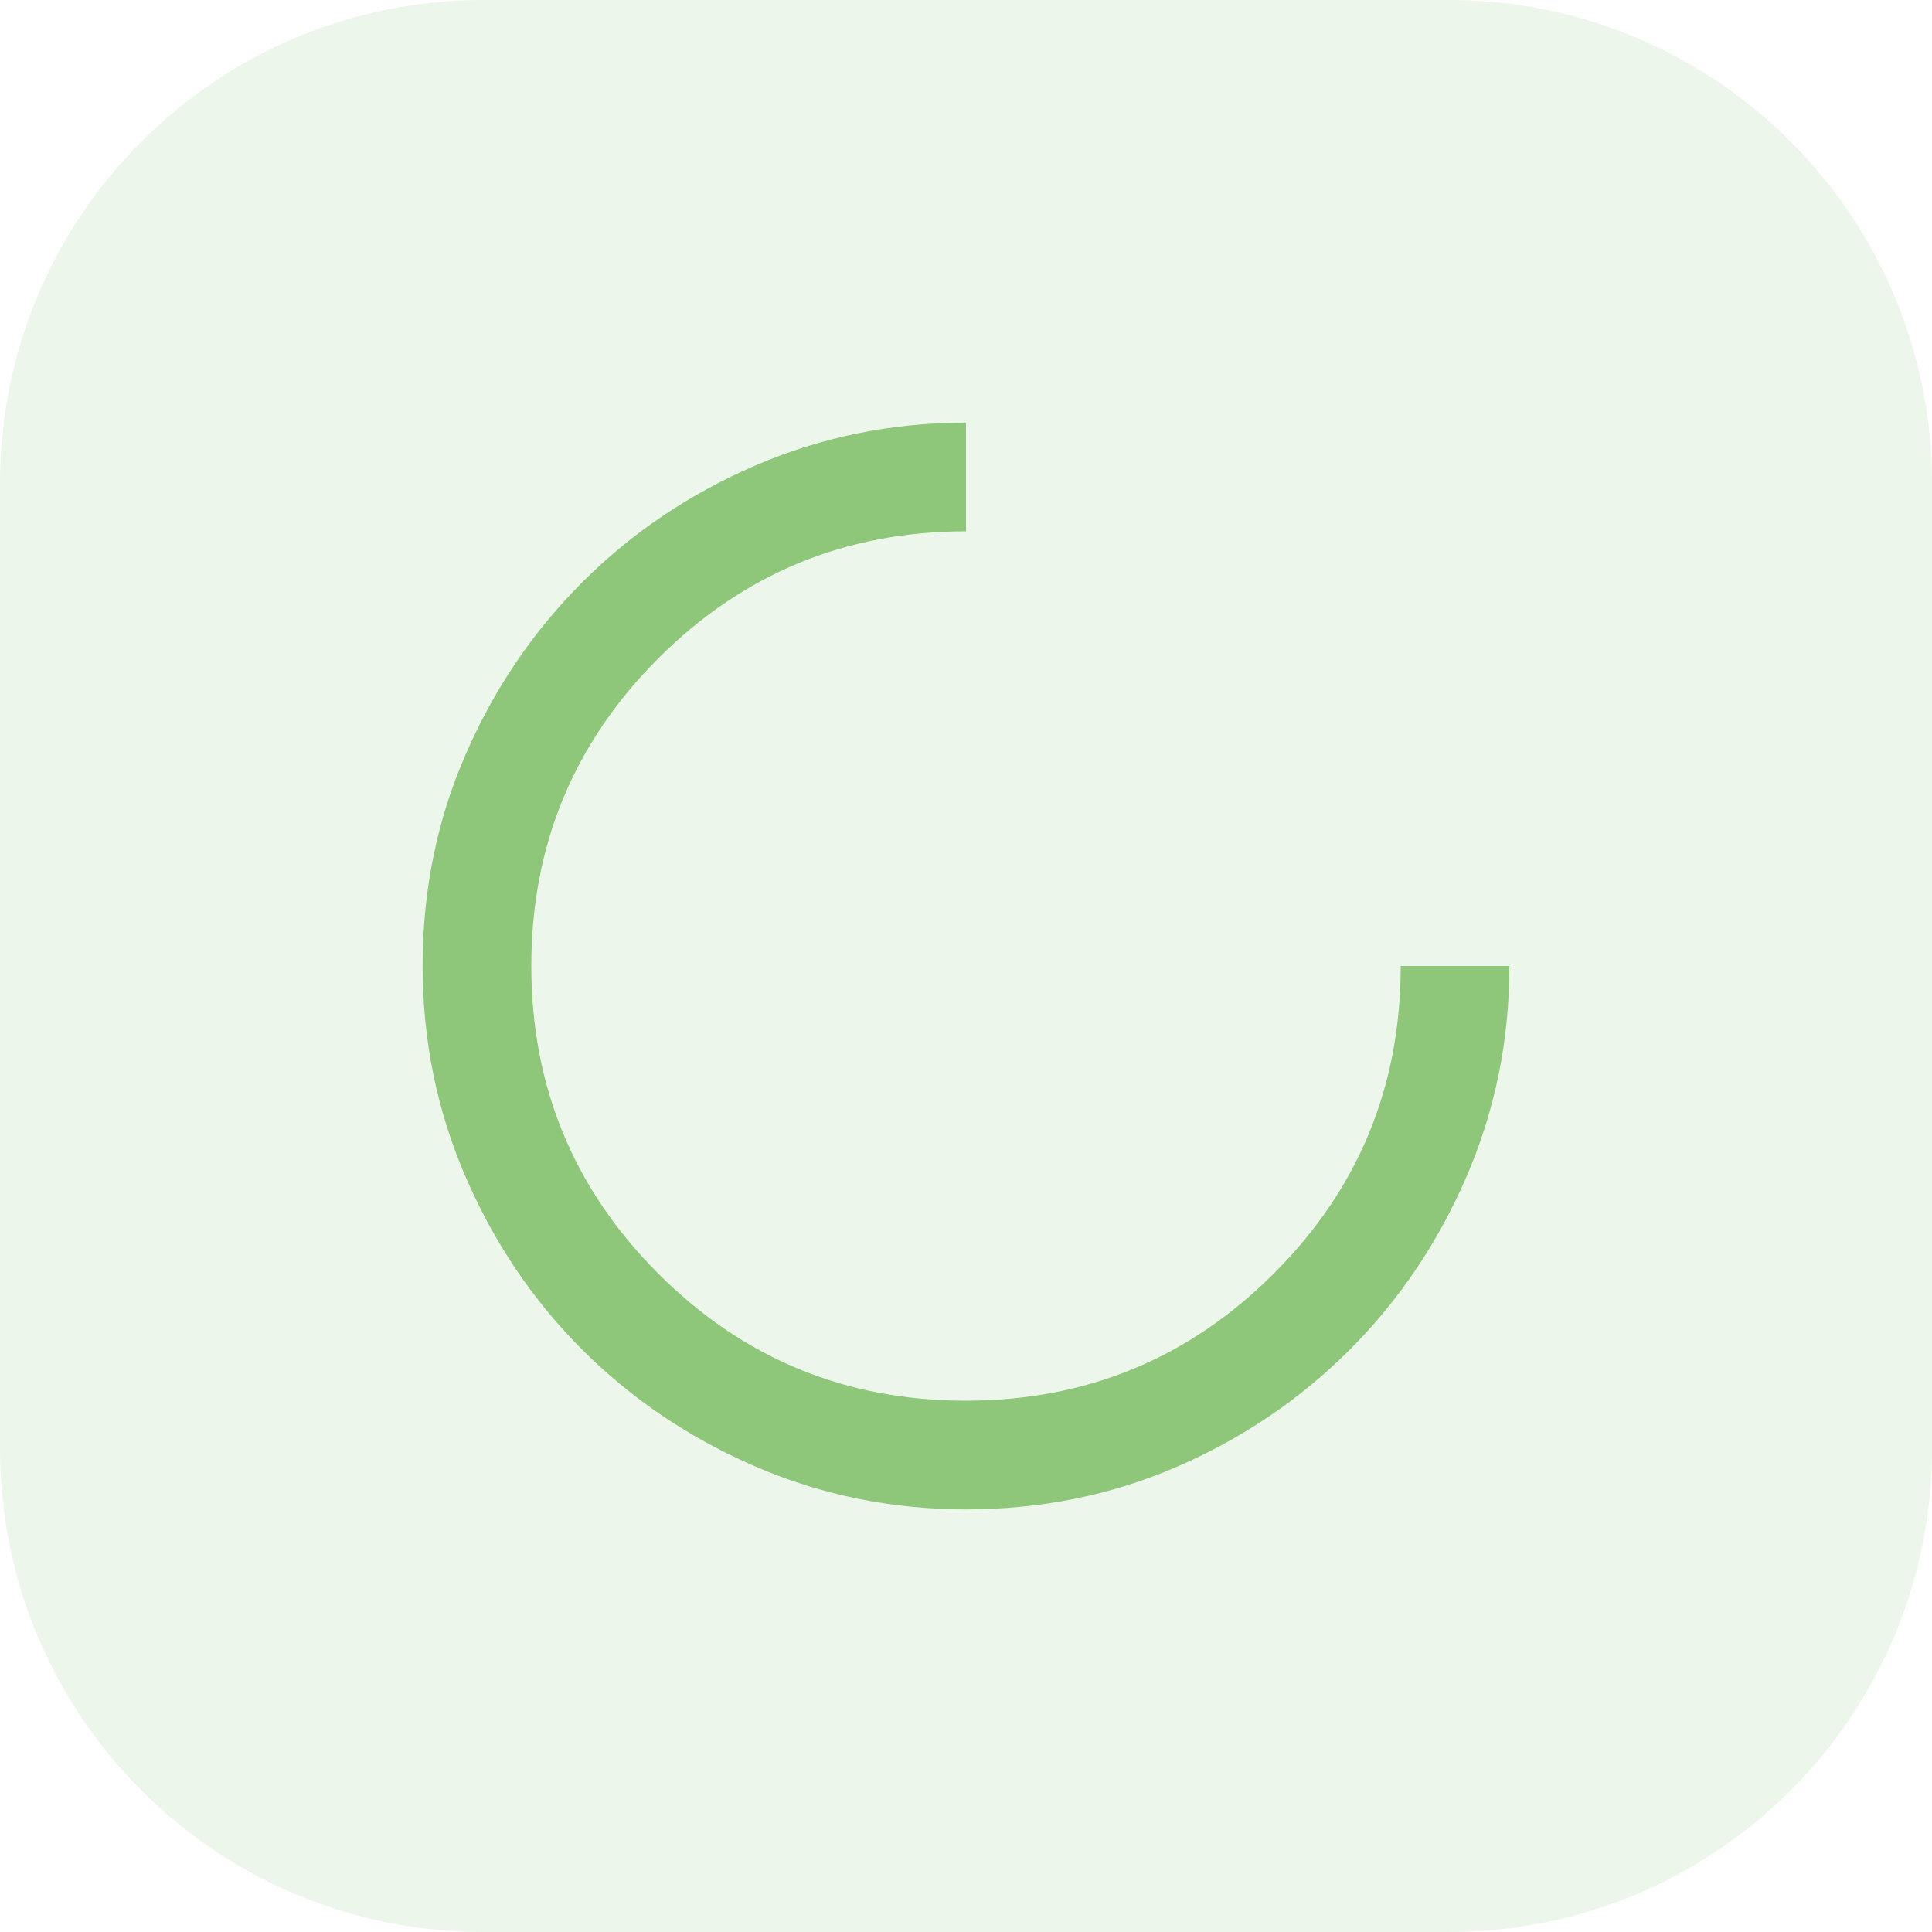
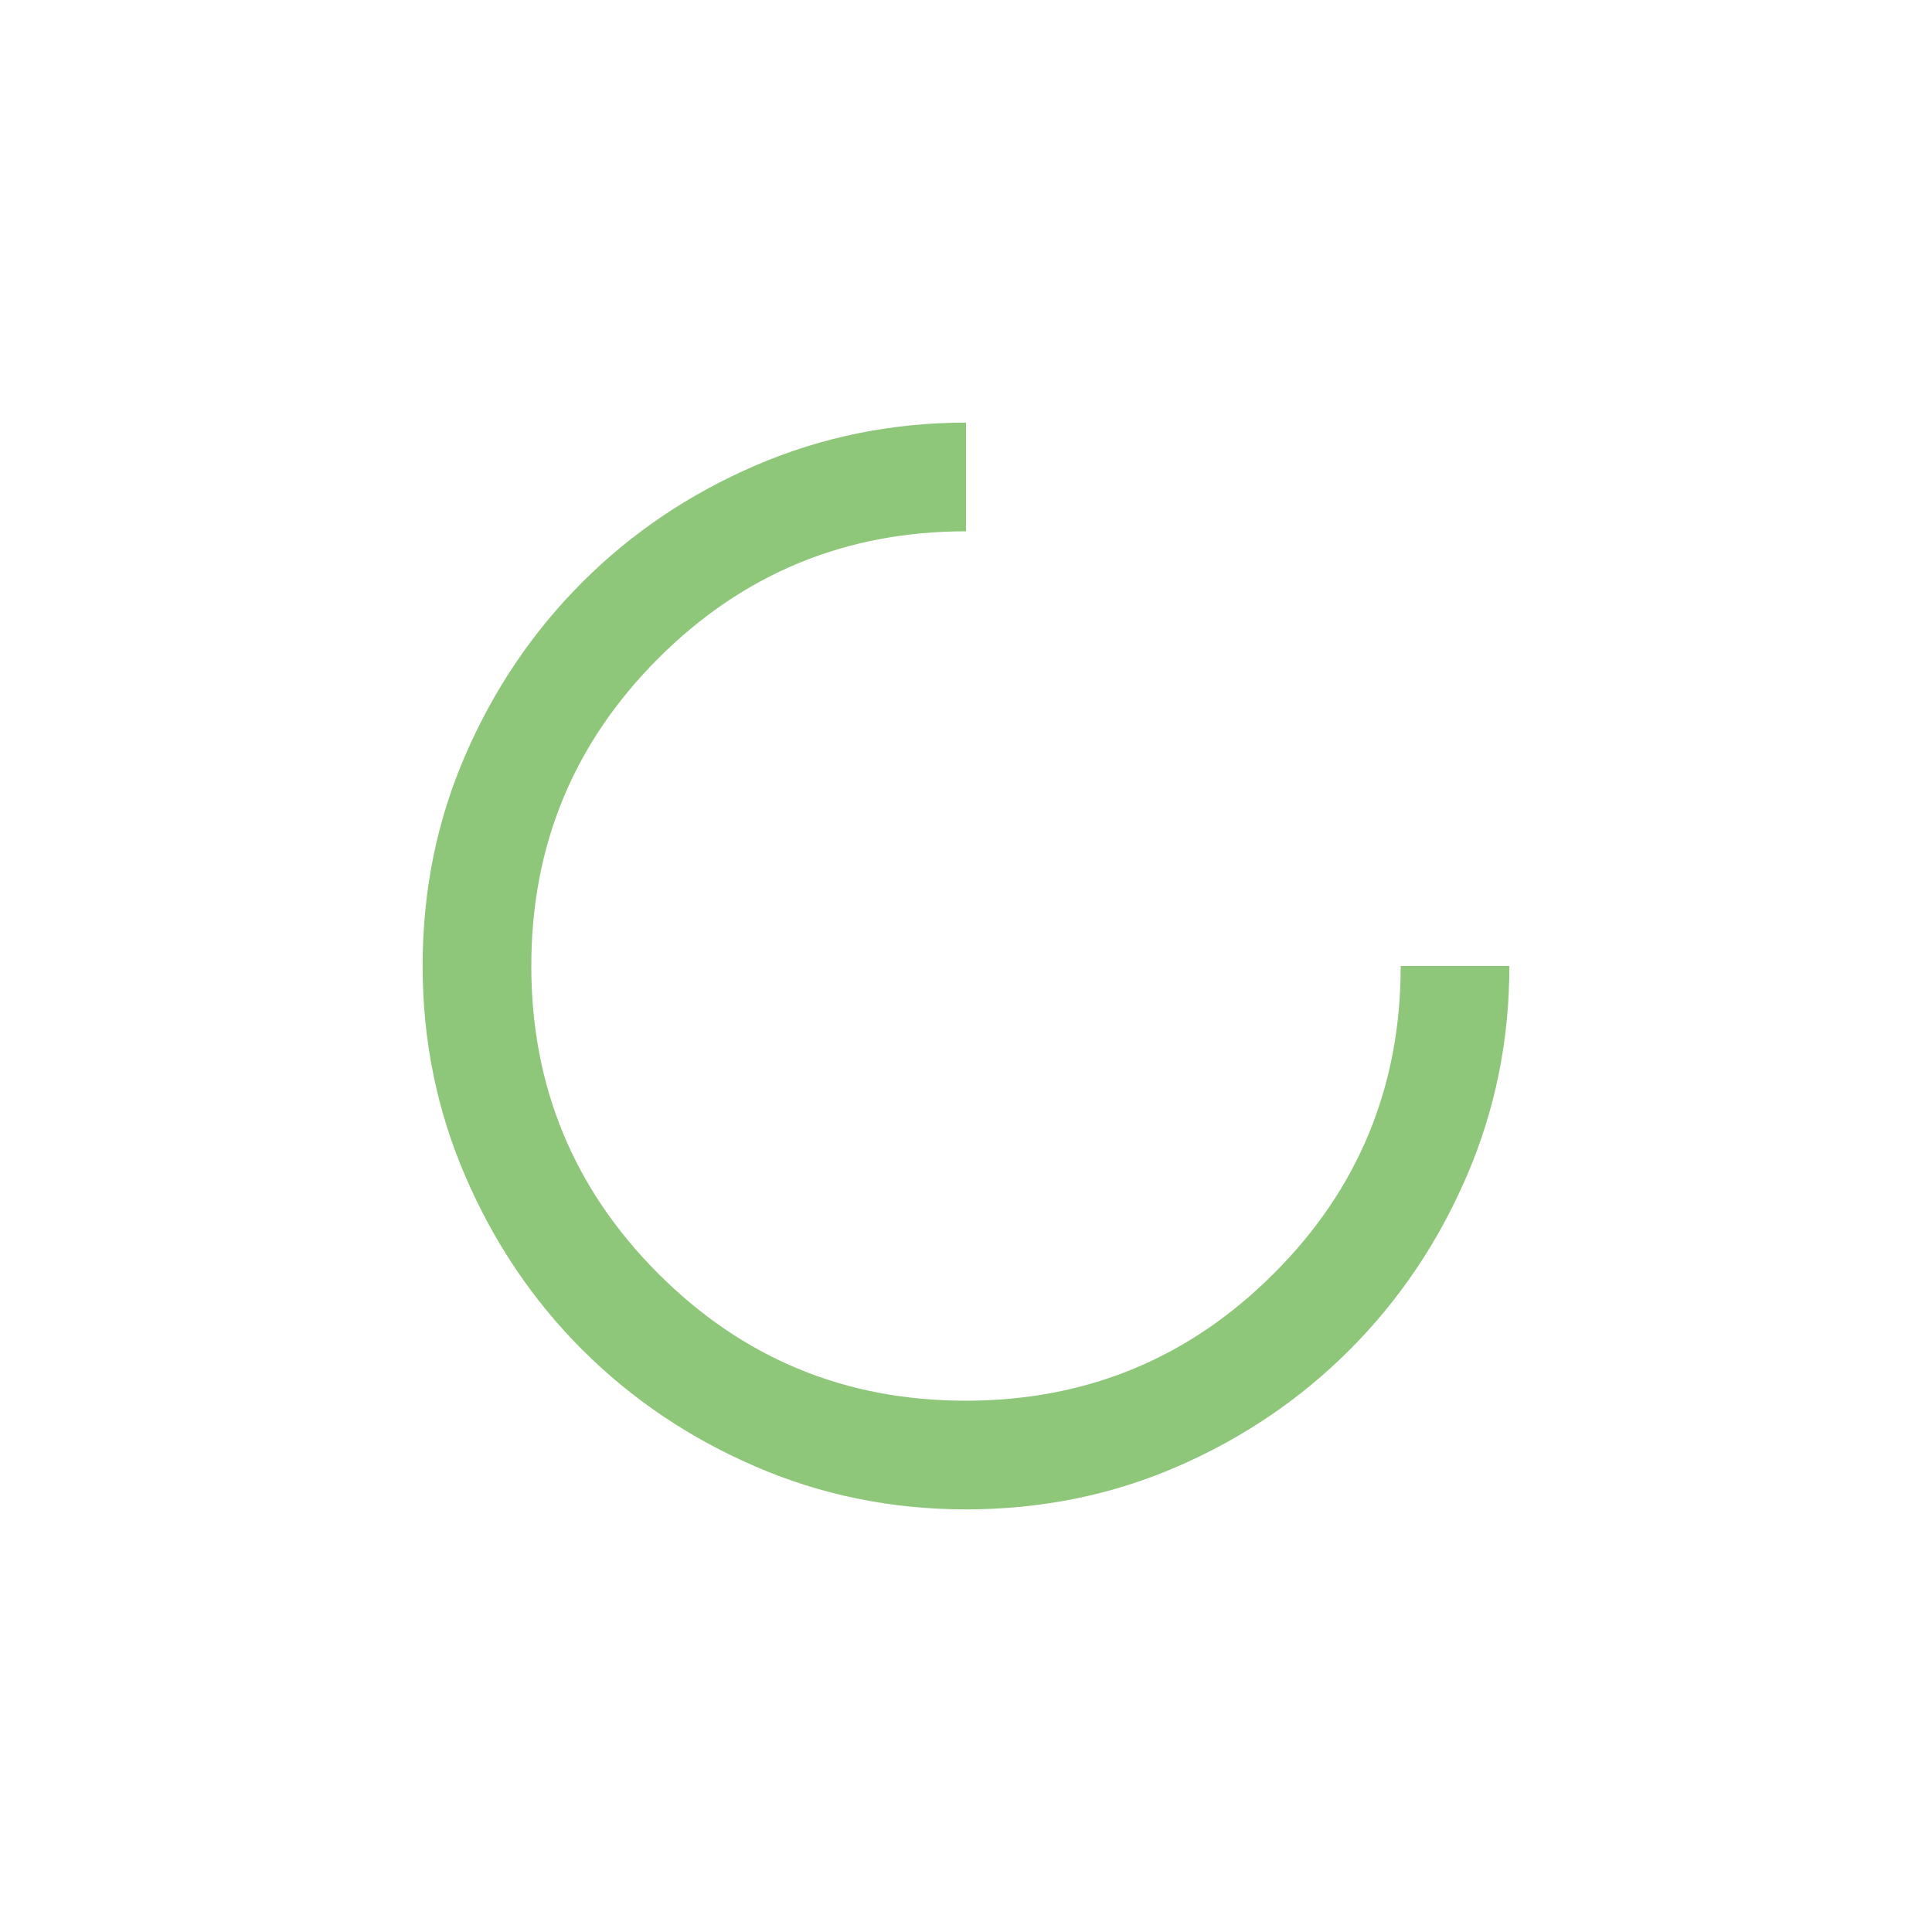
<svg xmlns="http://www.w3.org/2000/svg" width="16" height="16" viewBox="0 0 16 16" fill="none">
-   <path d="M0 4C0 1.791 1.791 0 4 0H12C14.209 0 16 1.791 16 4V12C16 14.209 14.209 16 12 16H4C1.791 16 0 14.209 0 12V4Z" fill="#8EC67A" fill-opacity="0.16" />
  <path d="M8 12.5C7.385 12.5 6.804 12.382 6.256 12.145C5.709 11.909 5.231 11.586 4.822 11.178C4.413 10.769 4.091 10.291 3.855 9.744C3.618 9.196 3.5 8.615 3.5 8C3.5 7.378 3.618 6.794 3.855 6.251C4.091 5.707 4.413 5.231 4.822 4.822C5.231 4.413 5.709 4.091 6.256 3.855C6.804 3.619 7.385 3.5 8 3.5V4.4C7.003 4.4 6.153 4.751 5.452 5.452C4.75 6.154 4.4 7.003 4.4 8C4.4 8.997 4.751 9.847 5.452 10.548C6.153 11.25 7.003 11.601 8 11.6C8.998 11.599 9.847 11.249 10.548 10.548C11.25 9.848 11.6 8.998 11.6 8H12.5C12.5 8.615 12.382 9.196 12.145 9.744C11.909 10.291 11.586 10.769 11.178 11.178C10.769 11.587 10.293 11.91 9.749 12.146C9.205 12.382 8.622 12.5 8 12.5Z" fill="#8EC67A" />
</svg>